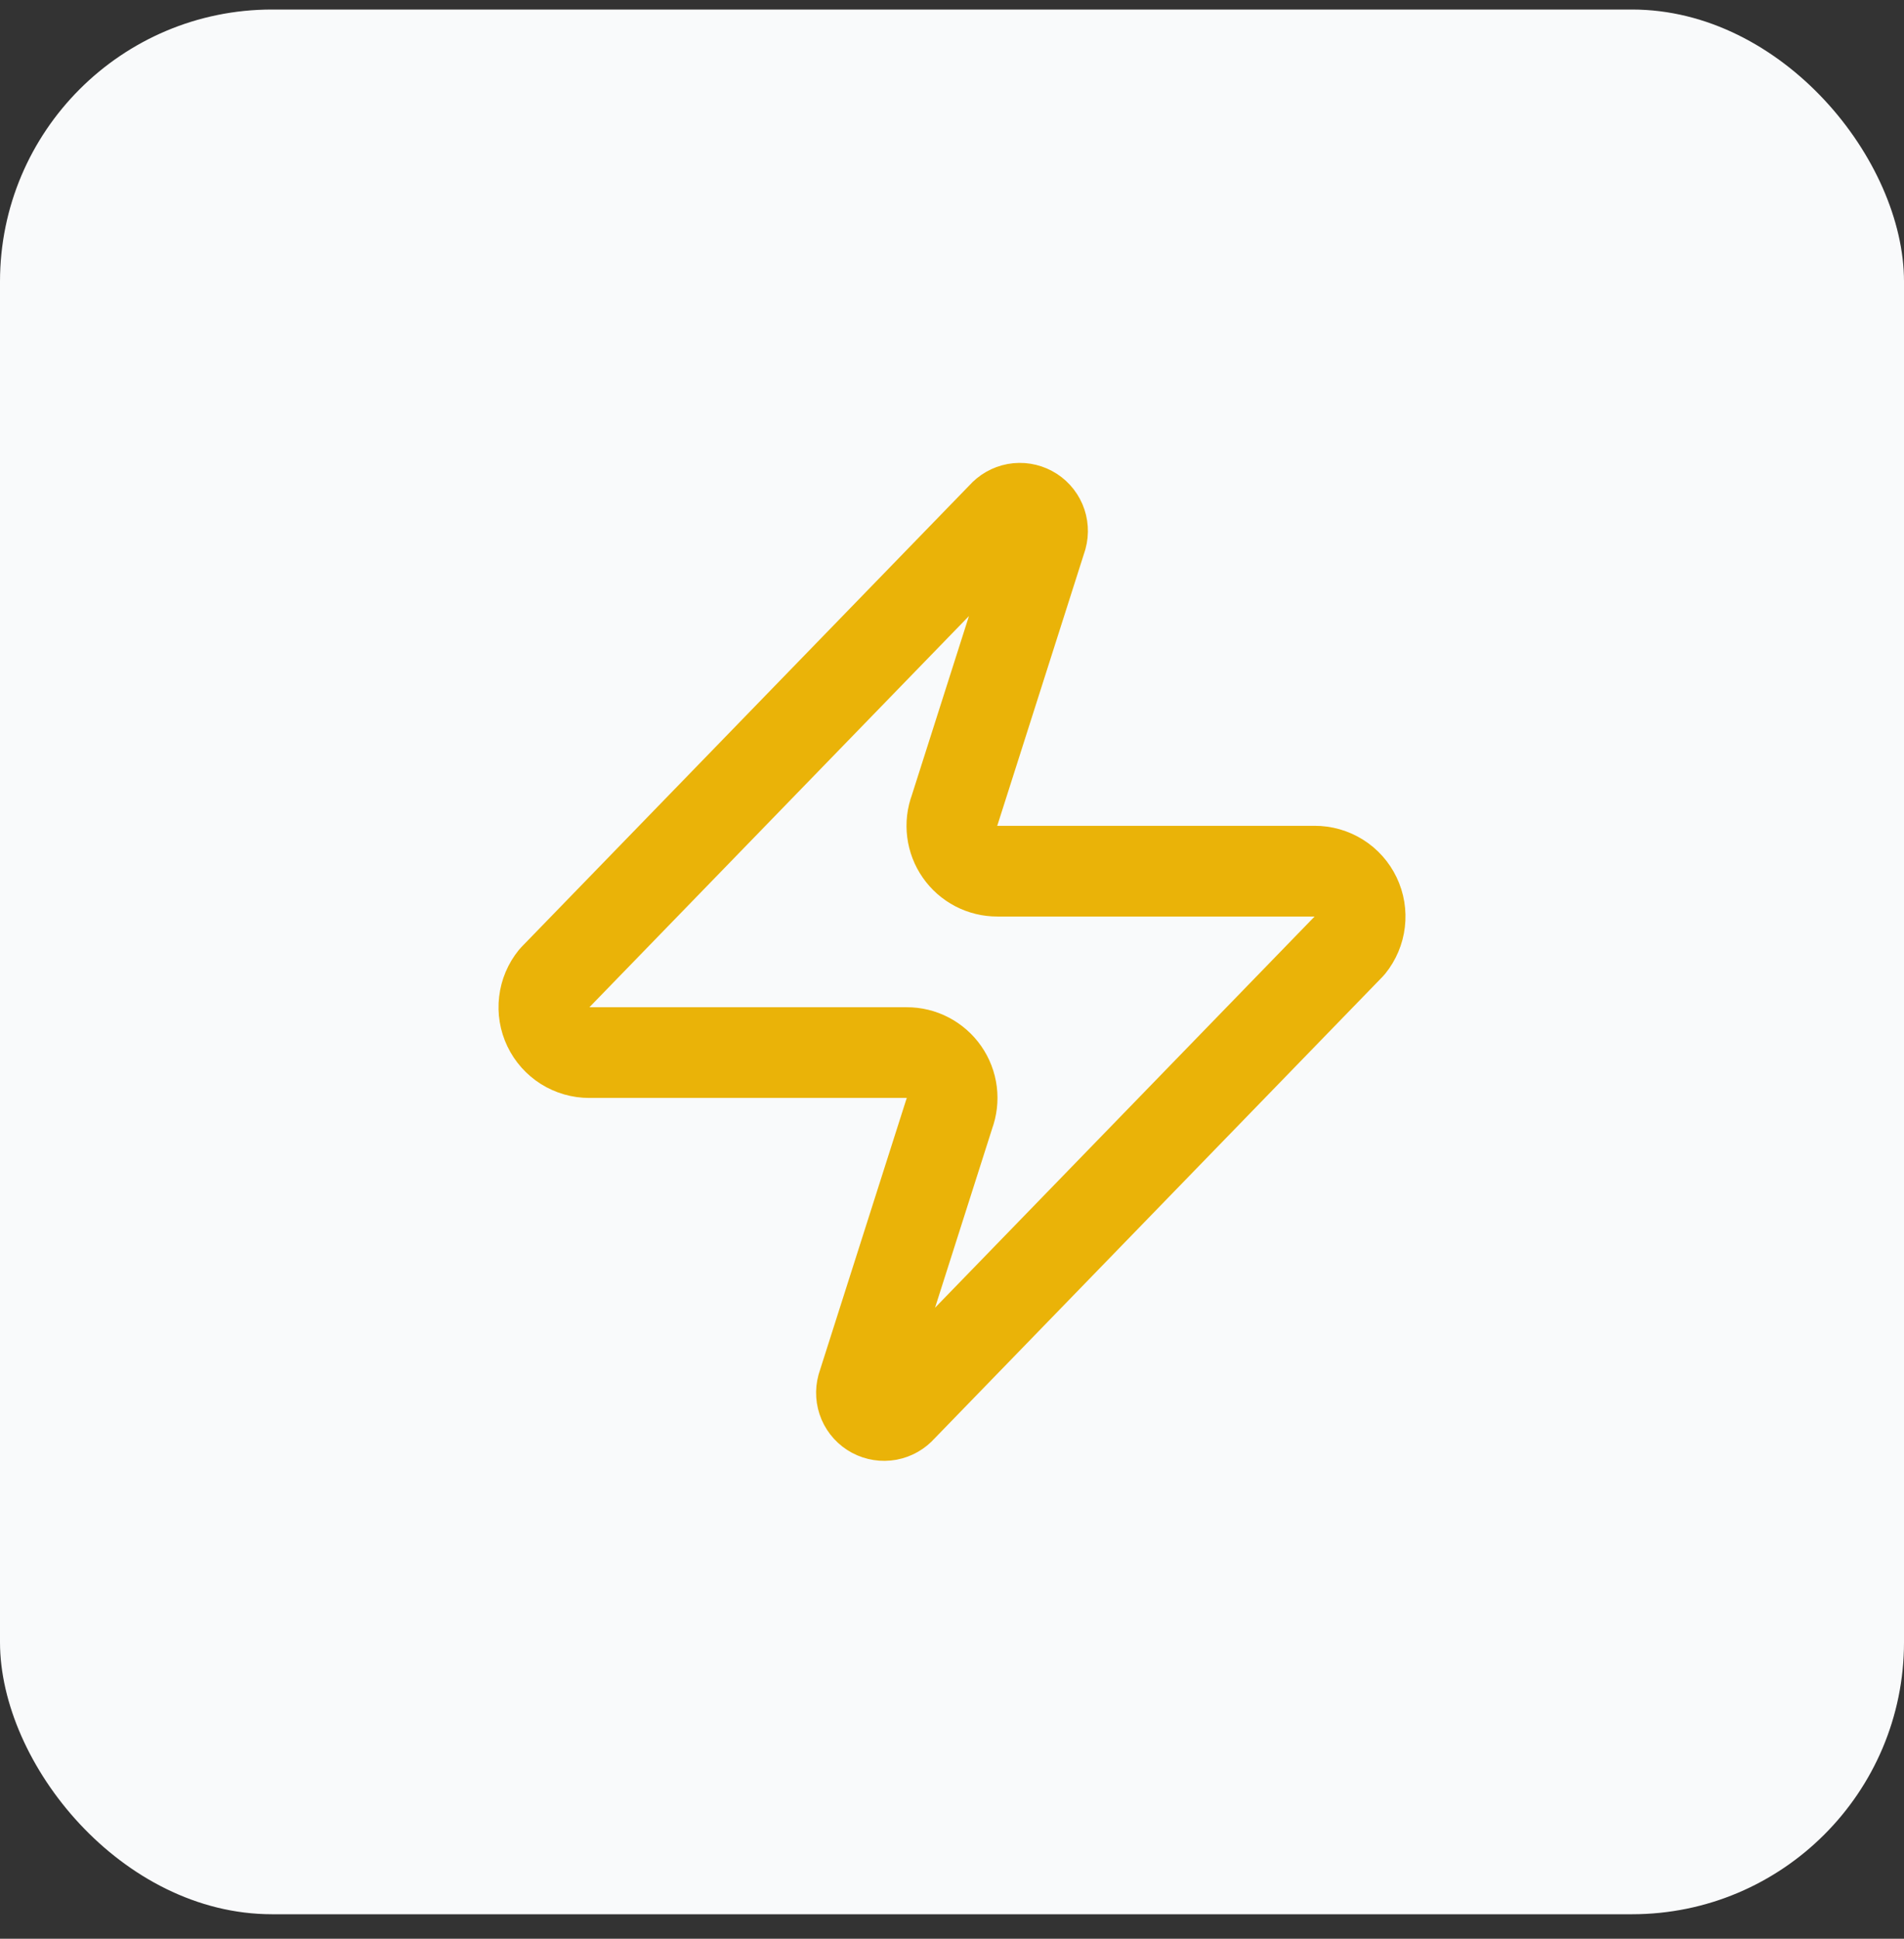
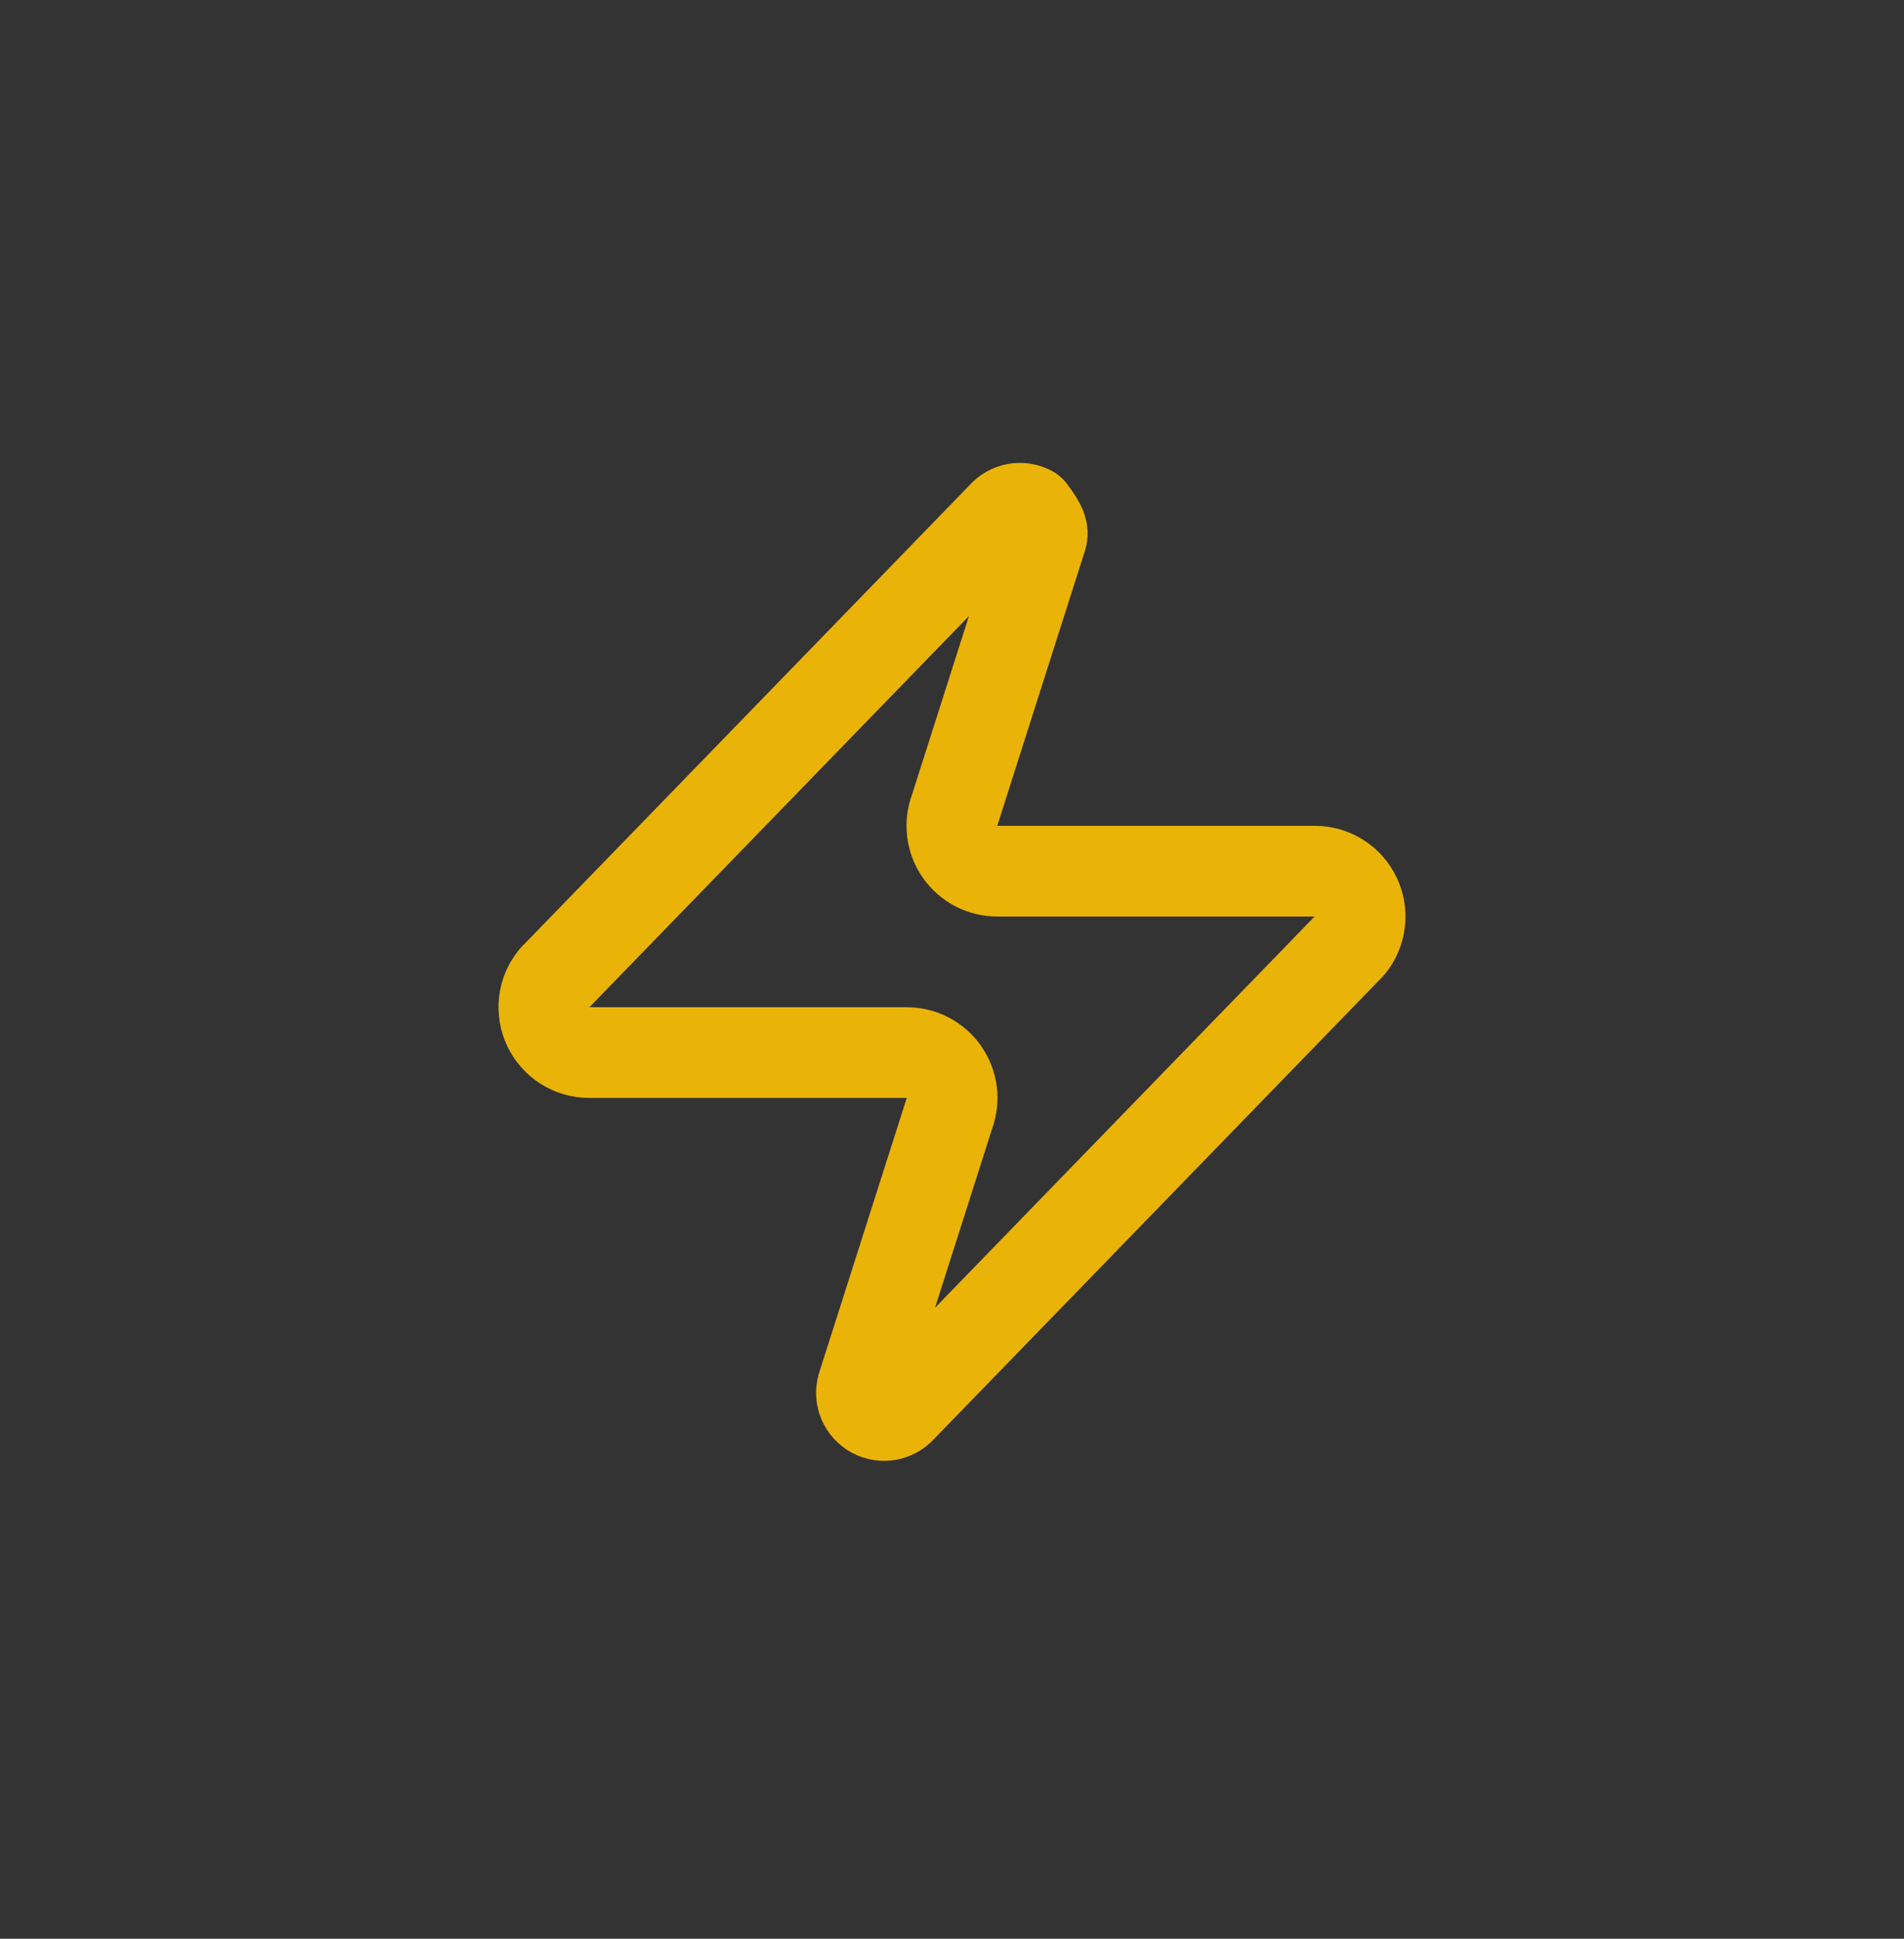
<svg xmlns="http://www.w3.org/2000/svg" width="56" height="57" viewBox="0 0 56 57" fill="none">
  <rect x="0" y="0" width="56" height="57" fill="#333333" stroke="none" />
-   <rect y="0.28" width="56" height="56" rx="8" fill="#F9FAFB" />
-   <path d="M17.333 30.947C17.081 30.947 16.834 30.877 16.62 30.743C16.406 30.608 16.235 30.416 16.126 30.189C16.017 29.961 15.975 29.707 16.005 29.457C16.034 29.206 16.134 28.969 16.293 28.773L29.493 15.173C29.592 15.059 29.727 14.982 29.876 14.954C30.025 14.927 30.178 14.951 30.311 15.022C30.445 15.093 30.55 15.208 30.61 15.347C30.669 15.486 30.68 15.641 30.64 15.787L28.08 23.813C28.004 24.015 27.979 24.233 28.006 24.447C28.033 24.661 28.111 24.865 28.235 25.042C28.358 25.219 28.522 25.363 28.714 25.463C28.905 25.562 29.118 25.614 29.333 25.613H38.667C38.919 25.612 39.166 25.683 39.38 25.817C39.594 25.951 39.765 26.143 39.874 26.371C39.983 26.599 40.025 26.852 39.995 27.103C39.966 27.354 39.865 27.591 39.707 27.787L26.507 41.387C26.408 41.501 26.273 41.578 26.124 41.606C25.975 41.633 25.822 41.609 25.688 41.538C25.555 41.467 25.45 41.352 25.39 41.213C25.331 41.074 25.32 40.919 25.36 40.773L27.92 32.747C27.995 32.545 28.021 32.327 27.994 32.113C27.967 31.899 27.888 31.695 27.765 31.518C27.642 31.341 27.477 31.197 27.286 31.097C27.095 30.997 26.882 30.946 26.667 30.947H17.333Z" stroke="#EAB308" stroke-width="2.667" stroke-linecap="round" stroke-linejoin="round" />
+   <path d="M17.333 30.947C17.081 30.947 16.834 30.877 16.62 30.743C16.406 30.608 16.235 30.416 16.126 30.189C16.017 29.961 15.975 29.707 16.005 29.457C16.034 29.206 16.134 28.969 16.293 28.773L29.493 15.173C29.592 15.059 29.727 14.982 29.876 14.954C30.025 14.927 30.178 14.951 30.311 15.022C30.669 15.486 30.68 15.641 30.64 15.787L28.08 23.813C28.004 24.015 27.979 24.233 28.006 24.447C28.033 24.661 28.111 24.865 28.235 25.042C28.358 25.219 28.522 25.363 28.714 25.463C28.905 25.562 29.118 25.614 29.333 25.613H38.667C38.919 25.612 39.166 25.683 39.38 25.817C39.594 25.951 39.765 26.143 39.874 26.371C39.983 26.599 40.025 26.852 39.995 27.103C39.966 27.354 39.865 27.591 39.707 27.787L26.507 41.387C26.408 41.501 26.273 41.578 26.124 41.606C25.975 41.633 25.822 41.609 25.688 41.538C25.555 41.467 25.45 41.352 25.39 41.213C25.331 41.074 25.32 40.919 25.36 40.773L27.92 32.747C27.995 32.545 28.021 32.327 27.994 32.113C27.967 31.899 27.888 31.695 27.765 31.518C27.642 31.341 27.477 31.197 27.286 31.097C27.095 30.997 26.882 30.946 26.667 30.947H17.333Z" stroke="#EAB308" stroke-width="2.667" stroke-linecap="round" stroke-linejoin="round" />
</svg>